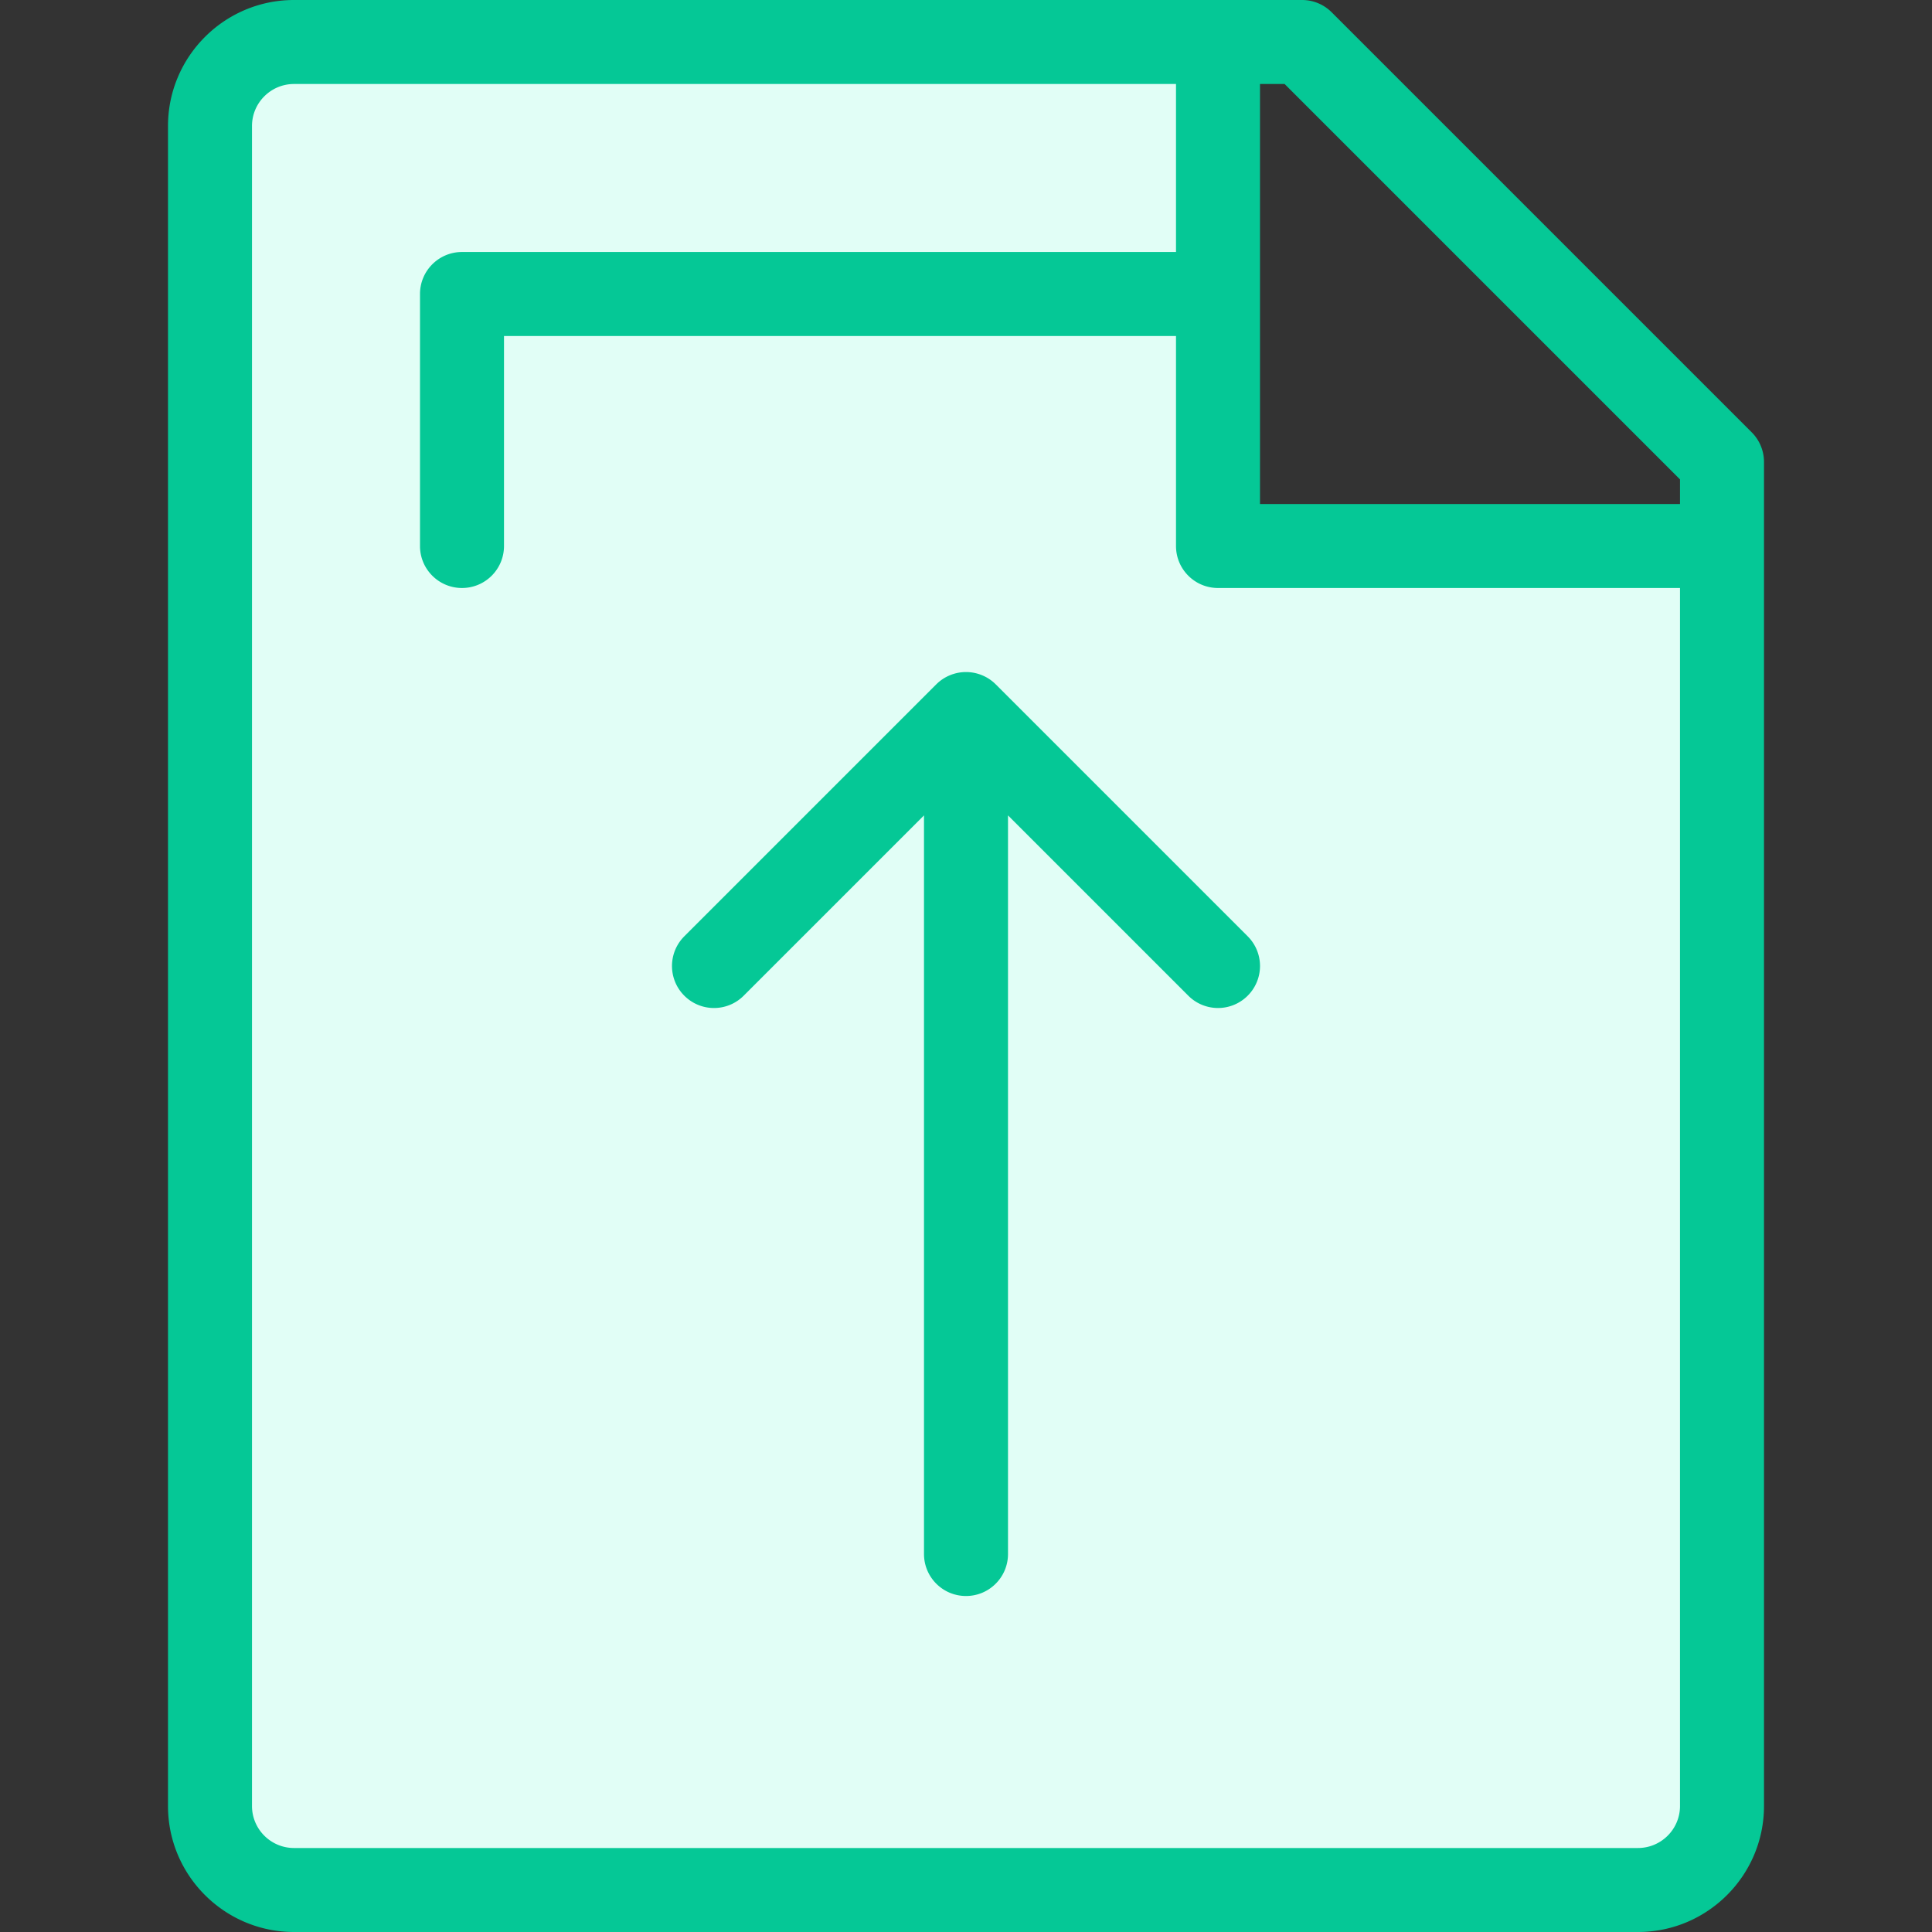
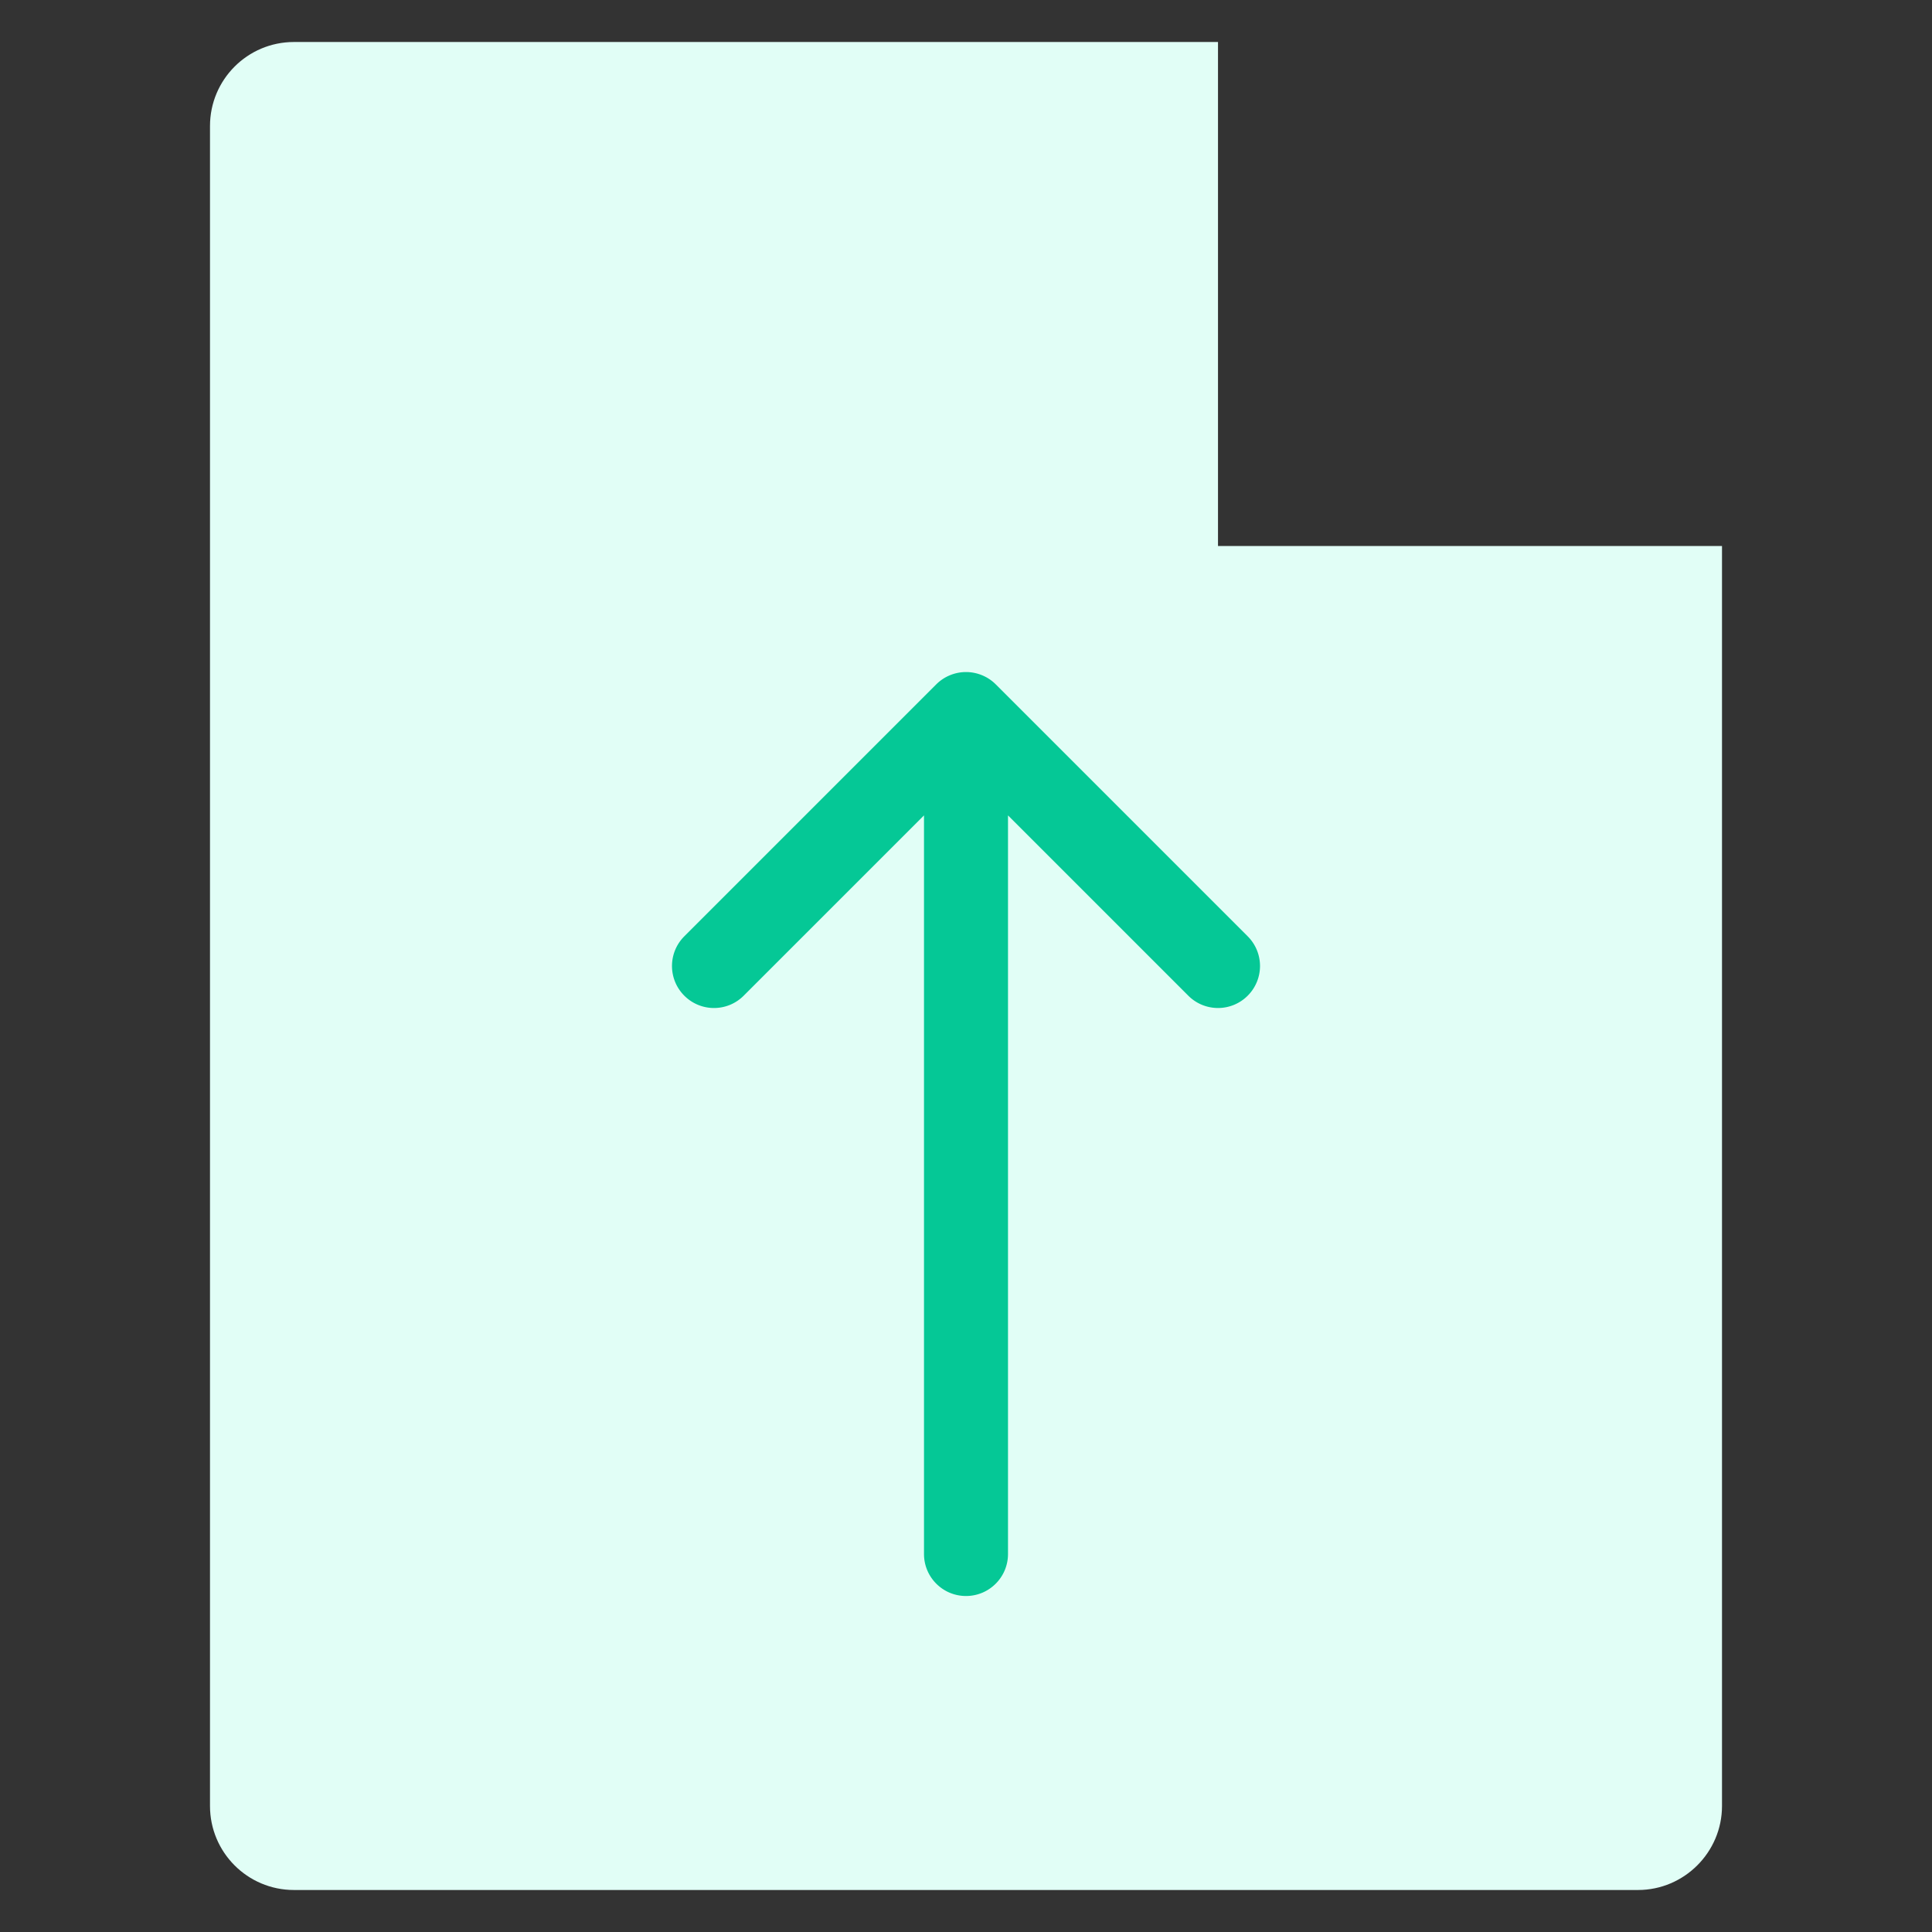
<svg xmlns="http://www.w3.org/2000/svg" viewBox="0 0 368 368">
  <rect x="0" y="0" width="368" height="368" fill="#333333" stroke="none" />
  <path d="M232 56v48h96v240c0 8.8-7.2 16-16 16H56c-8.88 0-16-7.2-16-16V24c0-8.8 7.12-16 16-16h176v48z" fill="#e1fef6" />
  <g fill="#05c896">
-     <path d="M32 24v320c0 13.232 10.768 24 24 24h256c13.232 0 24-10.768 24-24V88c0-2.12-.84-4.16-2.344-5.656l-80-80A7.965 7.965 0 00248 0H56C42.768 0 32 10.768 32 24zm208-8h4.688L320 91.312V96h-80V16zm-16 32H88c-4.424 0-8 3.584-8 8v48c0 4.416 3.576 8 8 8s8-3.584 8-8V64h128v40c0 4.416 3.576 8 8 8h88v232c0 4.408-3.584 8-8 8H56c-4.416 0-8-3.592-8-8V24c0-4.408 3.584-8 8-8h168v32z" />
    <path d="M141.656 189.656L176 155.312V296c0 4.416 3.576 8 8 8 4.424 0 8-3.584 8-8V155.312l34.344 34.344c1.56 1.56 3.608 2.344 5.656 2.344s4.096-.784 5.656-2.344a7.991 7.991 0 000-11.312l-47.992-47.992a7.922 7.922 0 00-2.608-1.736 8.009 8.009 0 00-6.112 0 8.005 8.005 0 00-2.608 1.736l-47.992 47.992c-3.128 3.128-3.128 8.184 0 11.312s8.184 3.128 11.312 0z" />
  </g>
</svg>